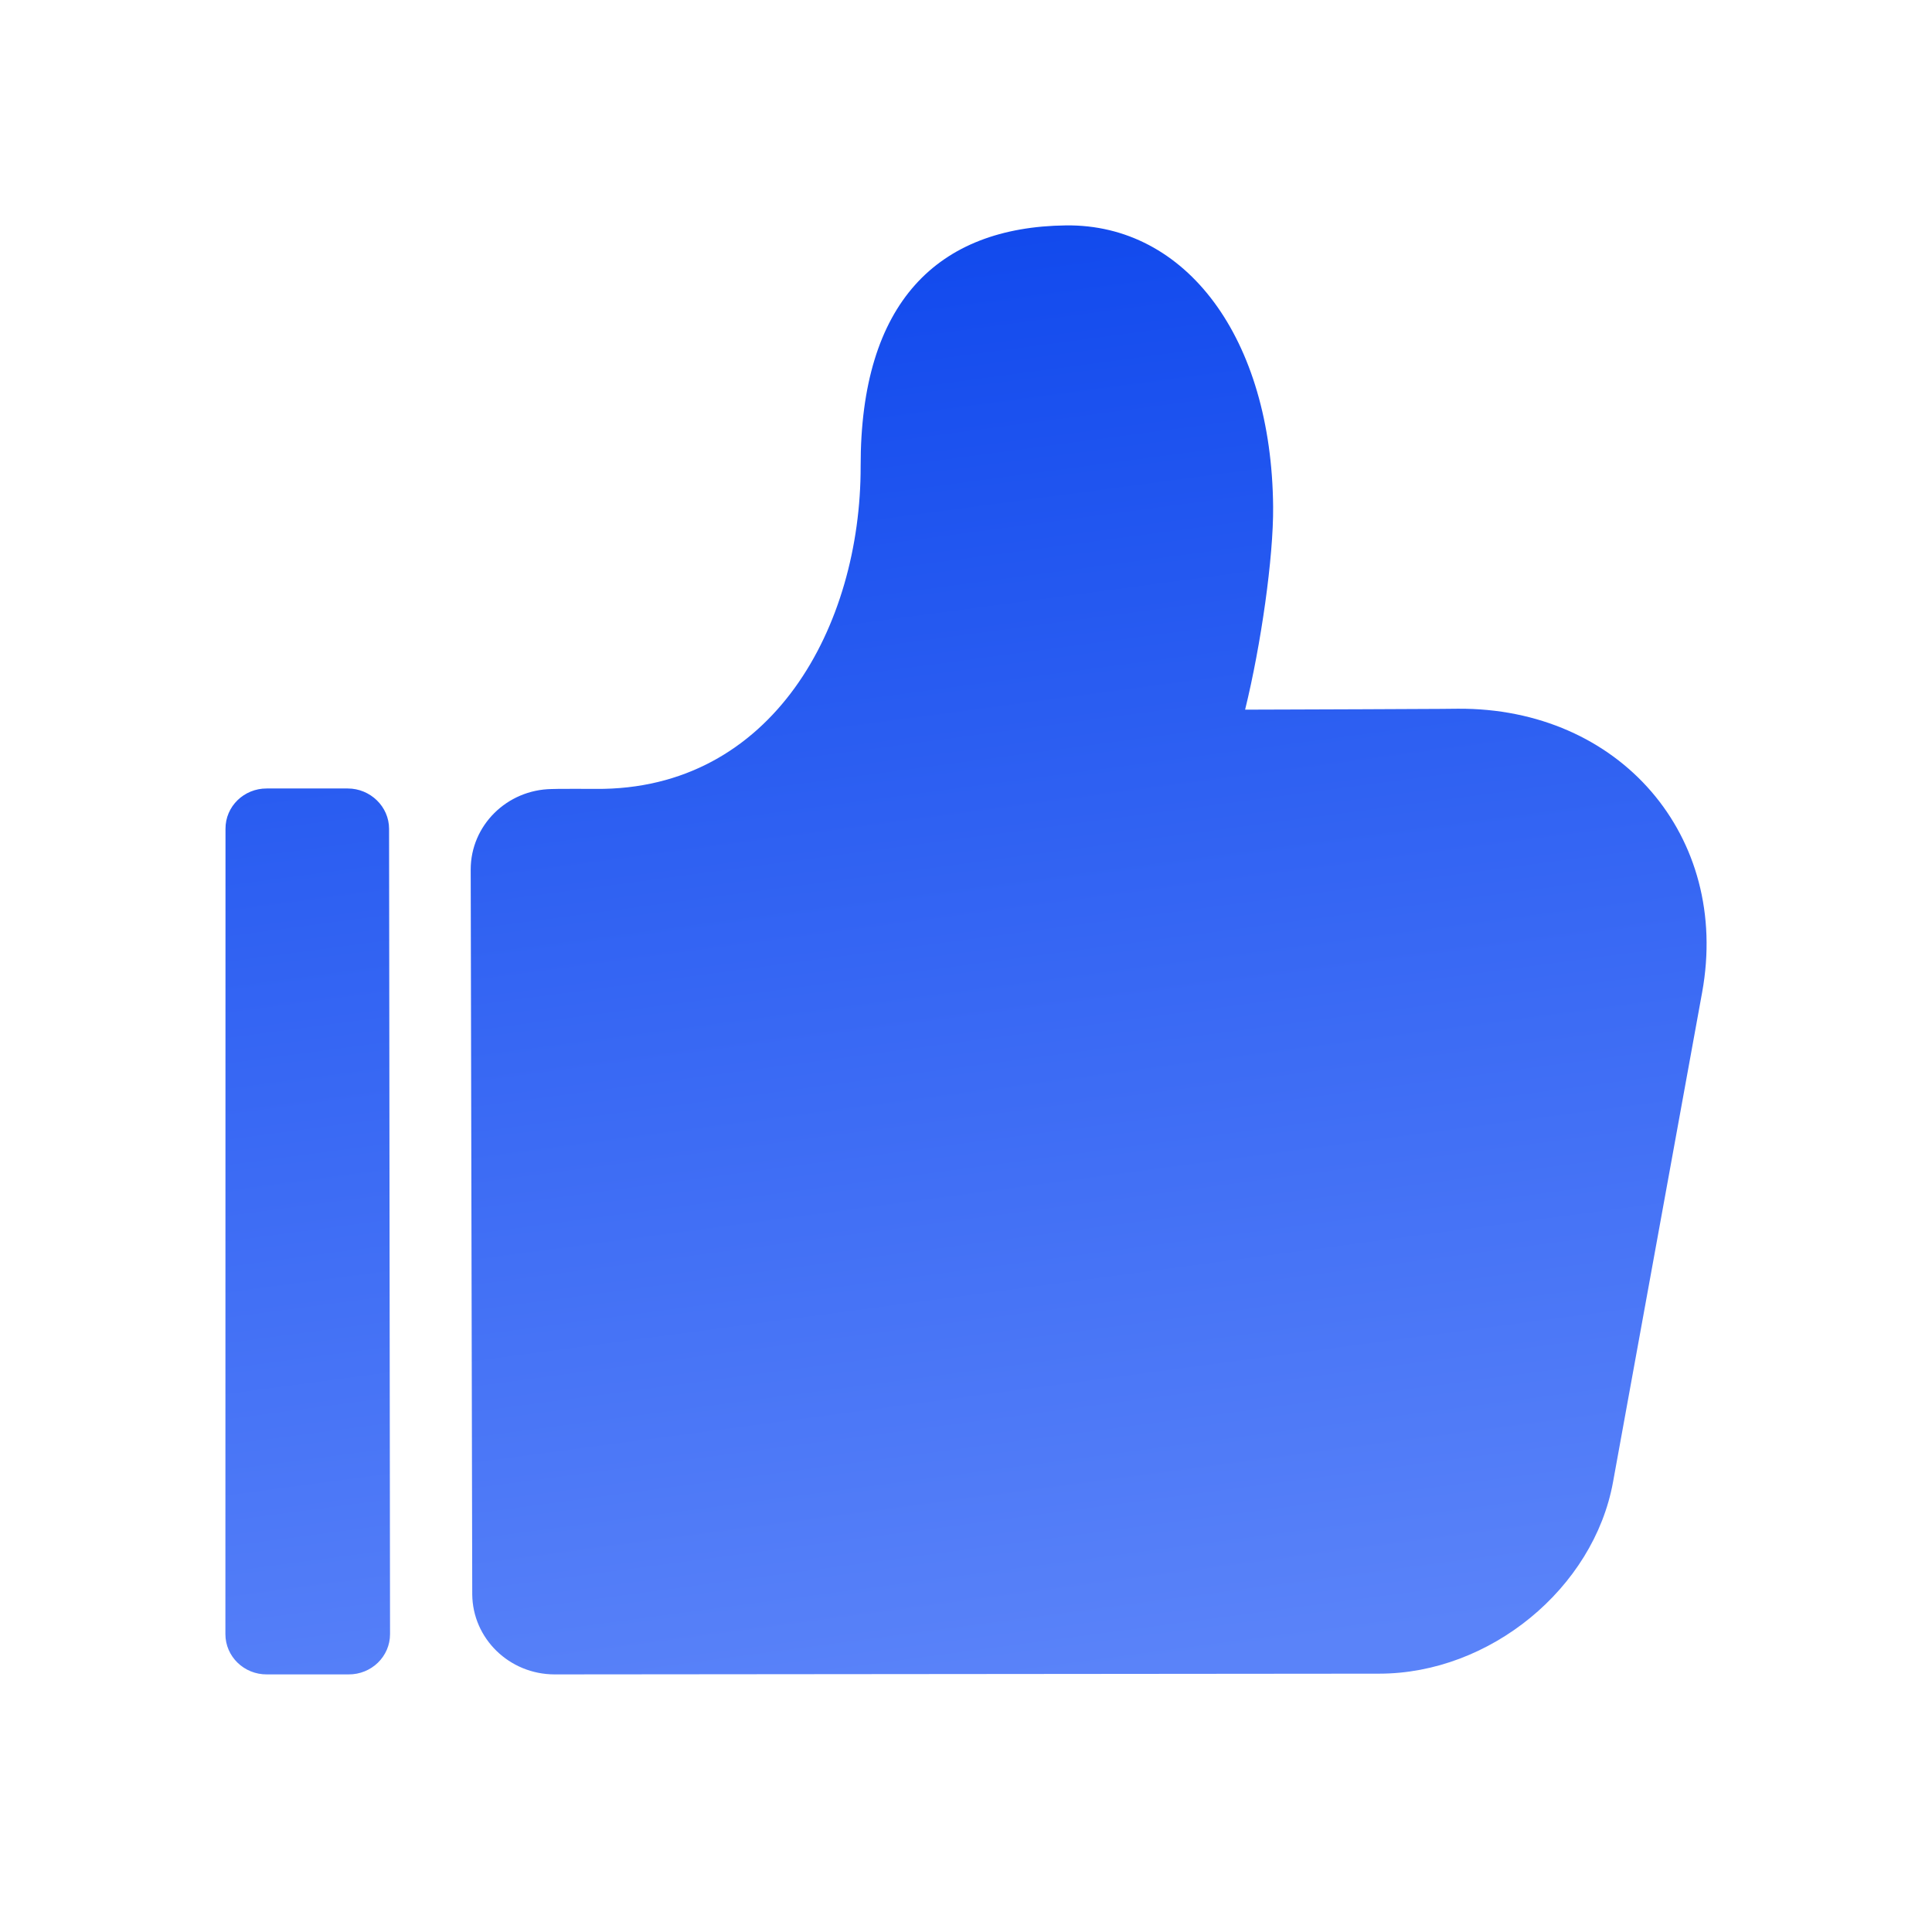
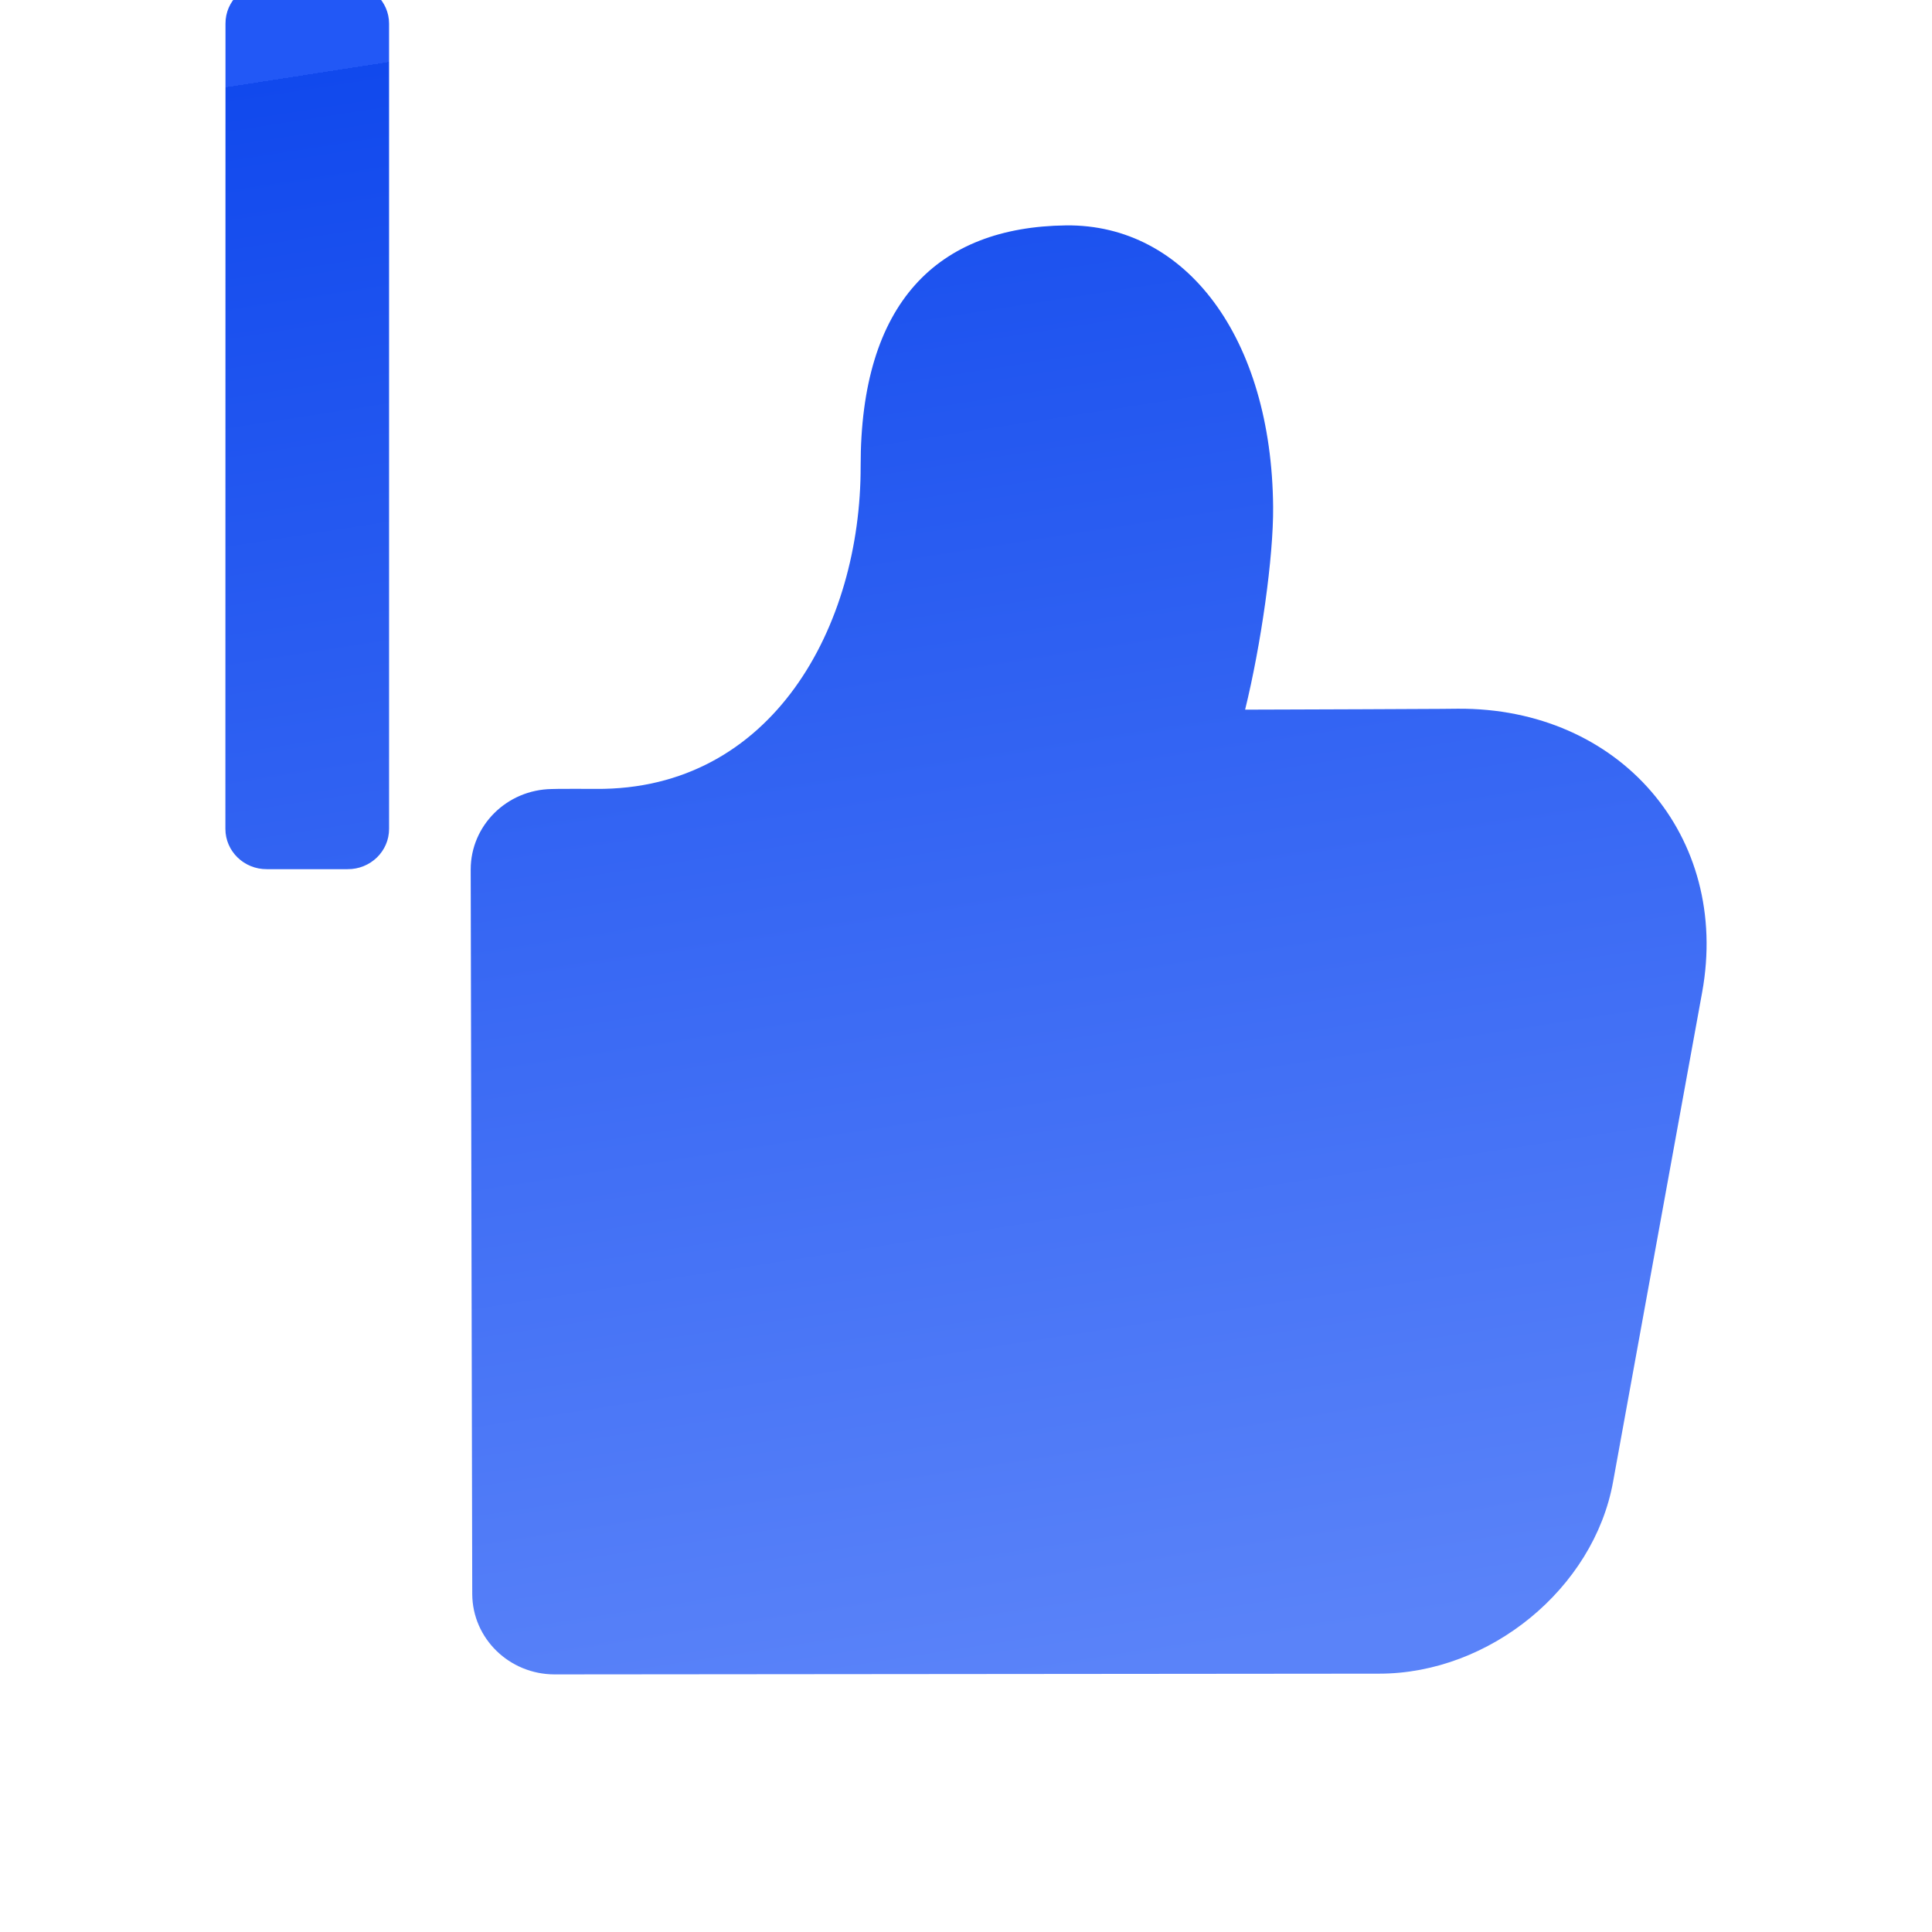
<svg xmlns="http://www.w3.org/2000/svg" fill="none" height="60" width="60">
  <linearGradient id="a" x1=".439" x2=".576" y1="0" y2="1">
    <stop offset="0" stop-color="#2258f6" />
    <stop offset="0" stop-color="#1149ed" />
    <stop offset="1" stop-color="#5a83f9" />
  </linearGradient>
-   <path d="M39.902 22.035c.948-.004 3.896-.012 4.844-.02l.524-.005c5.032-.036 8.474 3.962 7.592 8.806l-2.767 15.206c-.6 3.31-3.83 5.953-7.257 5.955L17.222 52c-1.404-.002-2.545-1.112-2.556-2.486l-.048-22.51c0-1.366 1.12-2.48 2.518-2.5l.189-.004c.313-.003.707-.003 1.176 0 5.508.045 8.237-5.081 8.227-10.02-.009-5.084 2.384-7.432 6.378-7.48 3.73-.044 6.387 3.495 6.432 8.742.013 1.56-.377 4.292-.87 6.297.371 0 .784-.001 1.234-.004zM12.083 25.74l.03 25.007c.002.697-.58 1.26-1.291 1.253H8.29c-.712.006-1.291-.557-1.29-1.253l.003-25.007c-.004-.694.572-1.257 1.282-1.253H10.8c.699 0 1.283.562 1.283 1.253z" fill="url(#a)" />
+   <path d="M39.902 22.035c.948-.004 3.896-.012 4.844-.02l.524-.005c5.032-.036 8.474 3.962 7.592 8.806l-2.767 15.206c-.6 3.31-3.83 5.953-7.257 5.955L17.222 52c-1.404-.002-2.545-1.112-2.556-2.486l-.048-22.51c0-1.366 1.12-2.48 2.518-2.5l.189-.004c.313-.003.707-.003 1.176 0 5.508.045 8.237-5.081 8.227-10.02-.009-5.084 2.384-7.432 6.378-7.48 3.73-.044 6.387 3.495 6.432 8.742.013 1.56-.377 4.292-.87 6.297.371 0 .784-.001 1.234-.004zM12.083 25.74c.002.697-.58 1.26-1.291 1.253H8.29c-.712.006-1.291-.557-1.29-1.253l.003-25.007c-.004-.694.572-1.257 1.282-1.253H10.8c.699 0 1.283.562 1.283 1.253z" fill="url(#a)" />
</svg>